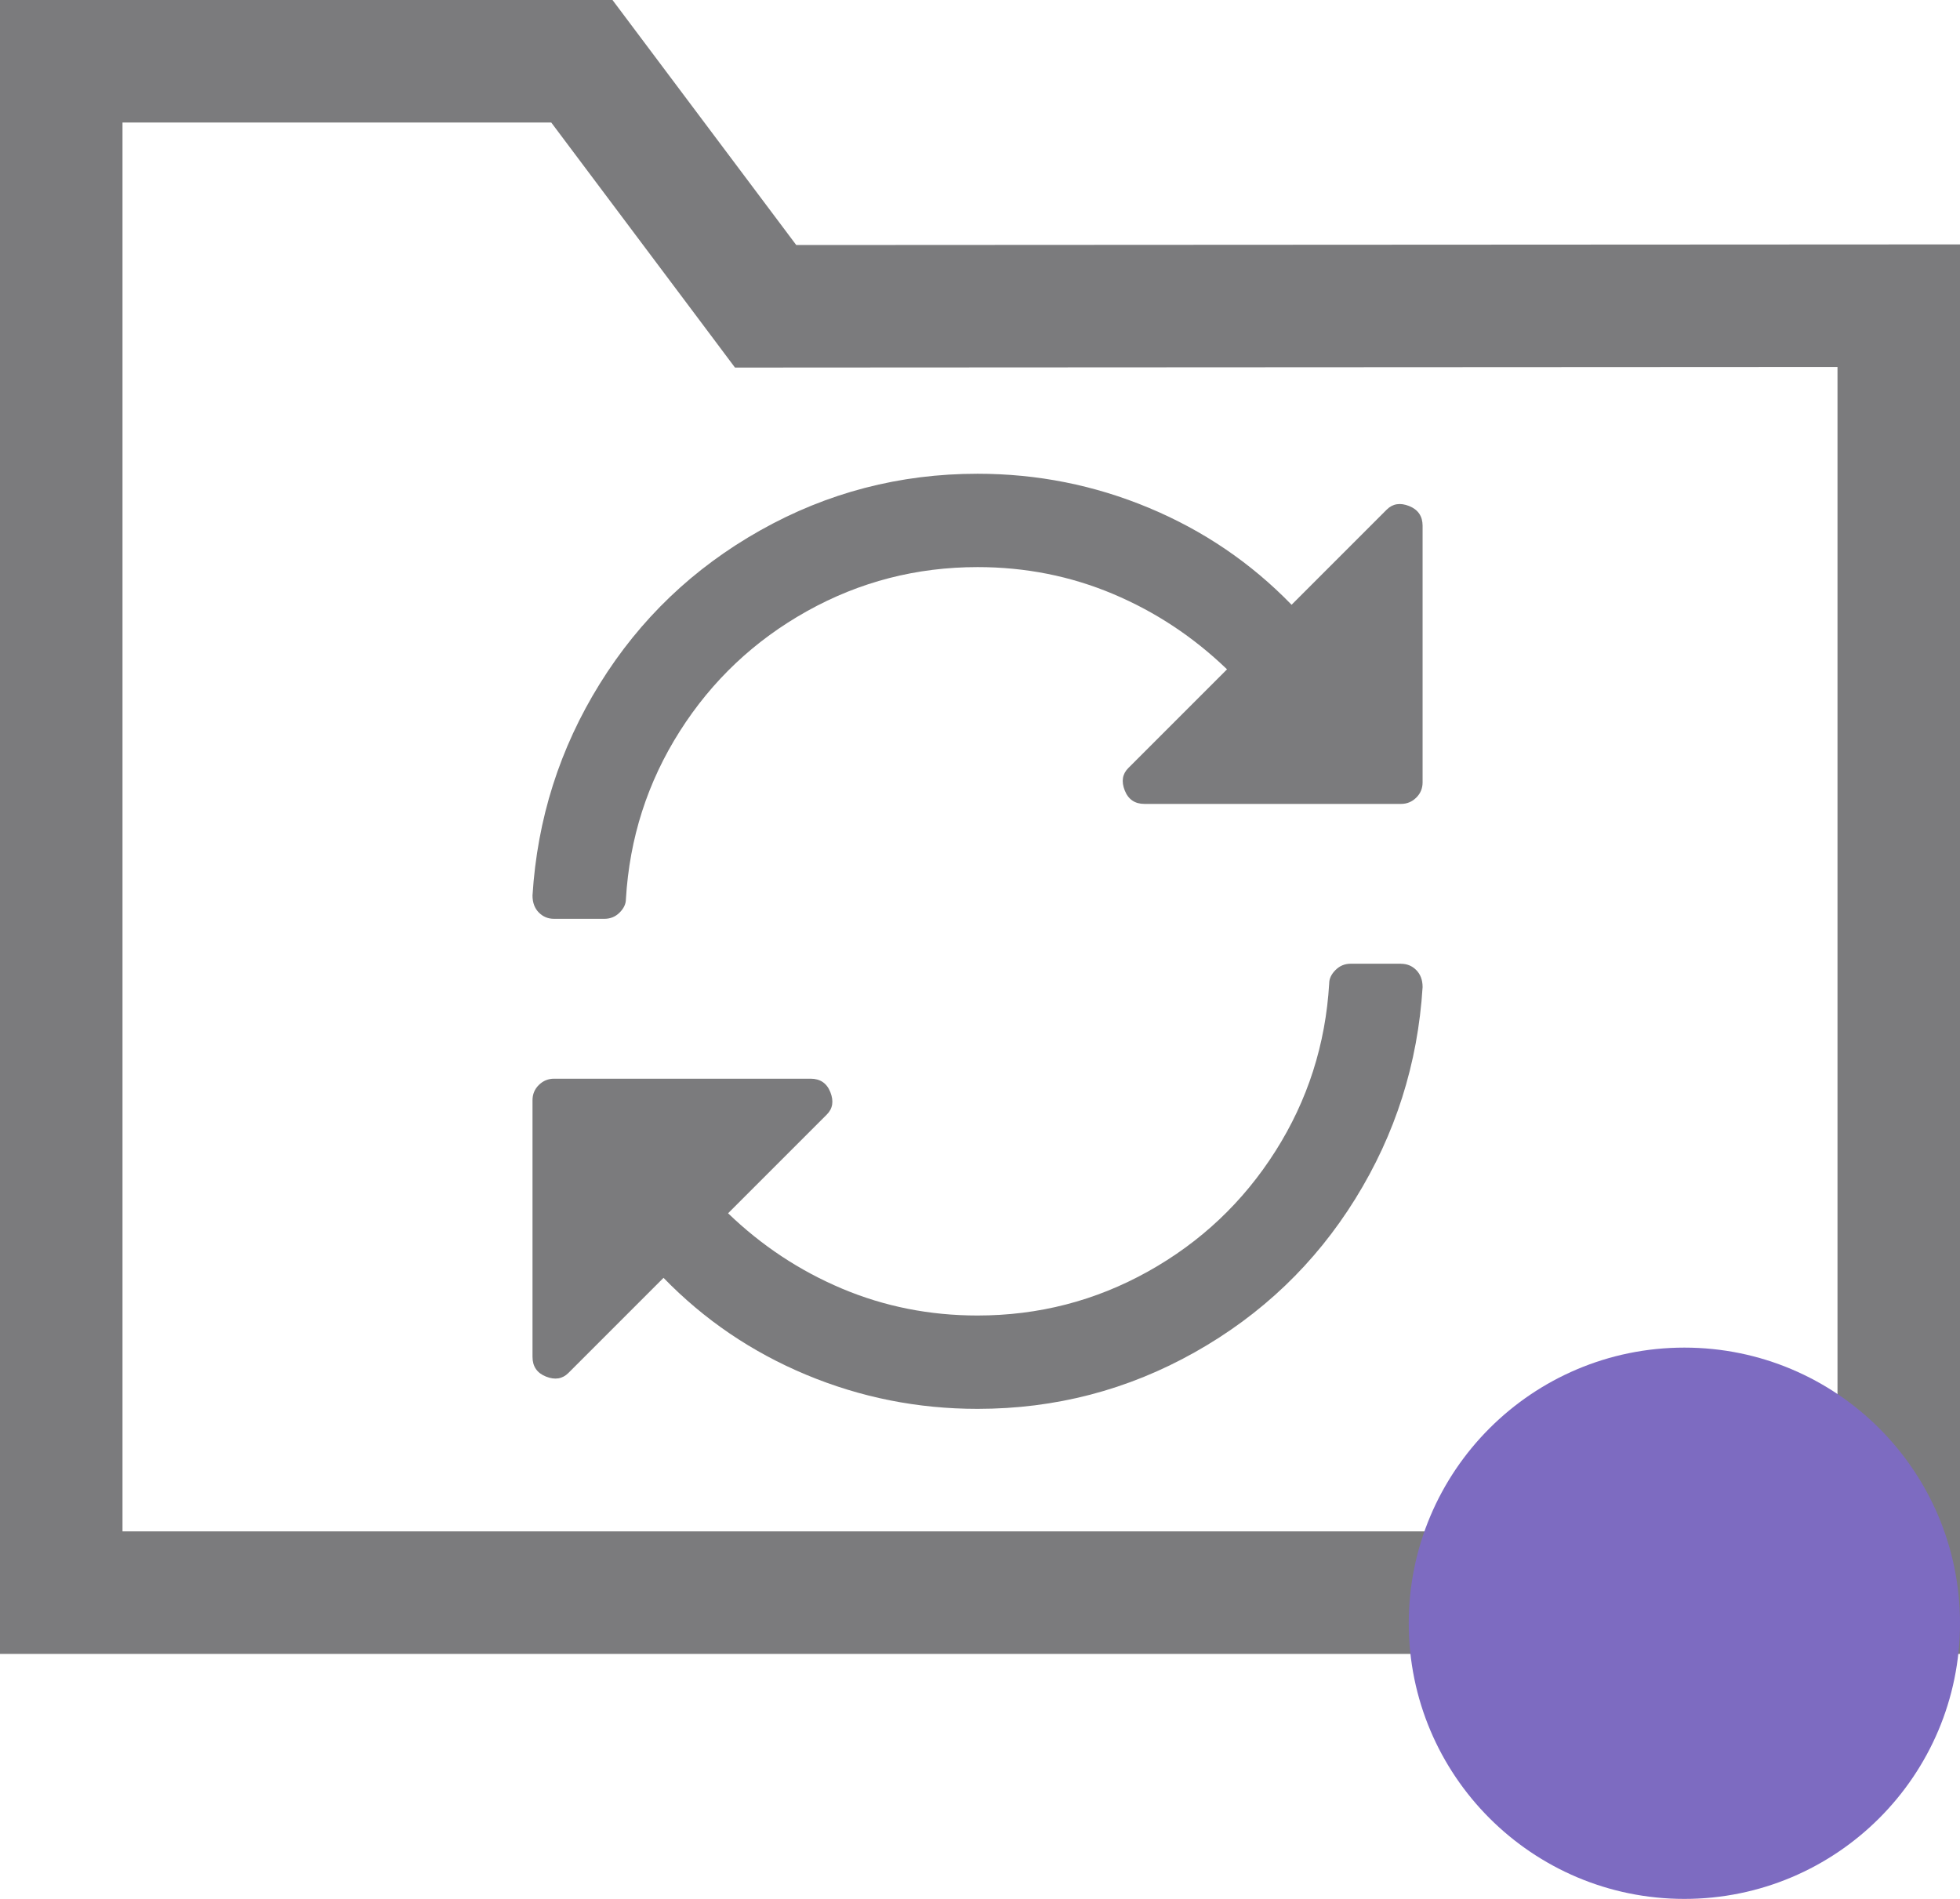
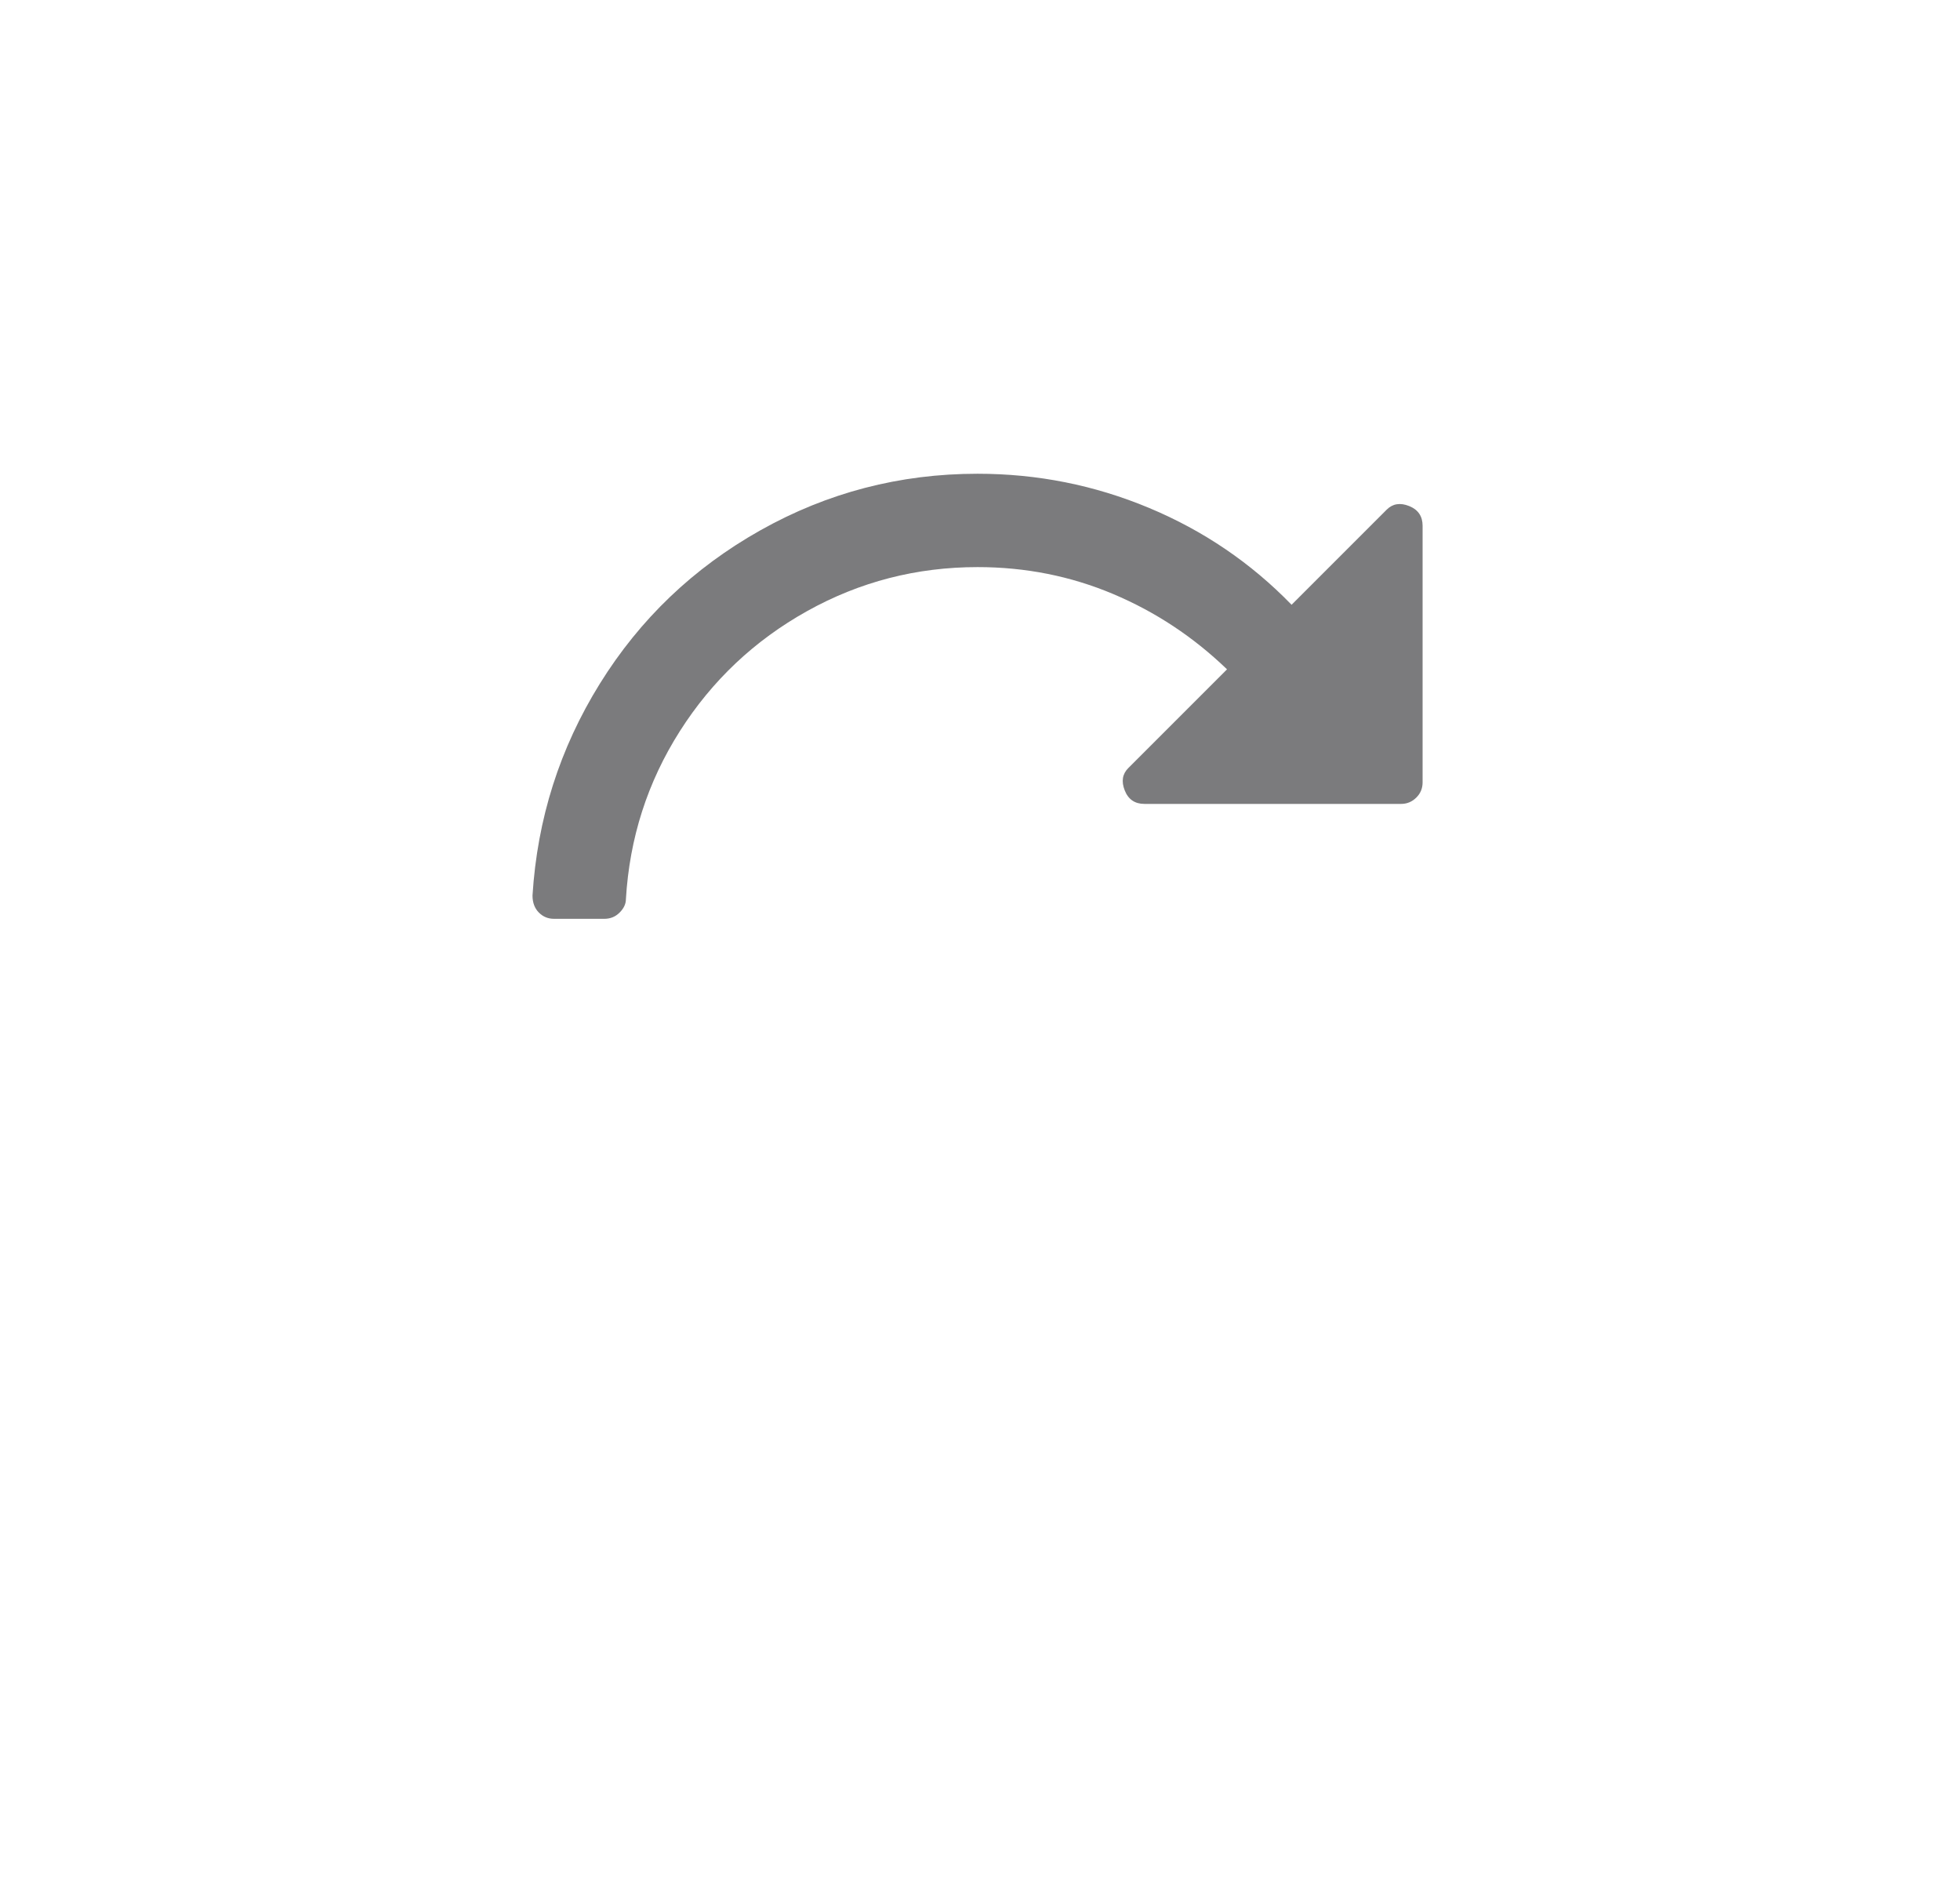
<svg xmlns="http://www.w3.org/2000/svg" version="1.1" id="Layer_1" x="0px" y="0px" width="32px" height="31px" viewBox="0 0 32 31" enable-background="new 0 0 32 31" xml:space="preserve">
  <g>
-     <path fill="#7B7B7D" d="M9,2l2.4,3.2L12,6.001L13.001,6L30,5.991V25H2V2H9 M10,0H0v27h32V3.99L13,4L10,0L10,0z" />
-   </g>
-   <circle fill="#7D6BC1" cx="27.5" cy="26.5" r="4.5" />
-   <path fill="#7B7B7D" d="M22.874,15.734c0.098,0,0.181,0.034,0.249,0.103s0.103,0.161,0.103,0.278  c-0.078,1.25-0.444,2.402-1.099,3.457s-1.528,1.89-2.622,2.505S17.23,23,15.96,23c-0.977,0-1.909-0.186-2.798-0.557  s-1.665-0.898-2.329-1.582L9.28,22.414c-0.098,0.098-0.22,0.117-0.366,0.059s-0.22-0.166-0.22-0.322v-4.189  c0-0.098,0.034-0.181,0.103-0.249s0.151-0.103,0.249-0.103h4.189c0.156,0,0.264,0.073,0.322,0.22s0.039,0.269-0.059,0.366  l-1.611,1.611c0.547,0.527,1.167,0.938,1.86,1.23s1.431,0.439,2.212,0.439c0.996,0,1.924-0.239,2.783-0.718s1.553-1.133,2.08-1.963  s0.82-1.743,0.879-2.739c0-0.078,0.034-0.151,0.103-0.22s0.151-0.103,0.249-0.103H22.874z" />
+     </g>
  <path fill="#7B7B7D" d="M22.64,8.32c0.098-0.098,0.22-0.117,0.366-0.059s0.22,0.166,0.22,0.322v4.189  c0,0.098-0.034,0.181-0.103,0.249s-0.151,0.103-0.249,0.103h-4.189c-0.156,0-0.264-0.073-0.322-0.22s-0.039-0.269,0.059-0.366  l1.611-1.611c-0.547-0.527-1.167-0.938-1.86-1.23s-1.431-0.439-2.212-0.439c-0.996,0-1.924,0.239-2.783,0.718  s-1.553,1.133-2.08,1.963s-0.82,1.743-0.879,2.739c0,0.078-0.034,0.151-0.103,0.22S9.964,15,9.866,15h-0.82  c-0.098,0-0.181-0.034-0.249-0.103s-0.103-0.161-0.103-0.278c0.078-1.25,0.444-2.402,1.099-3.457s1.528-1.89,2.622-2.505  s2.275-0.923,3.545-0.923c0.977,0,1.909,0.186,2.798,0.557s1.665,0.898,2.329,1.582L22.64,8.32z" />
</svg>